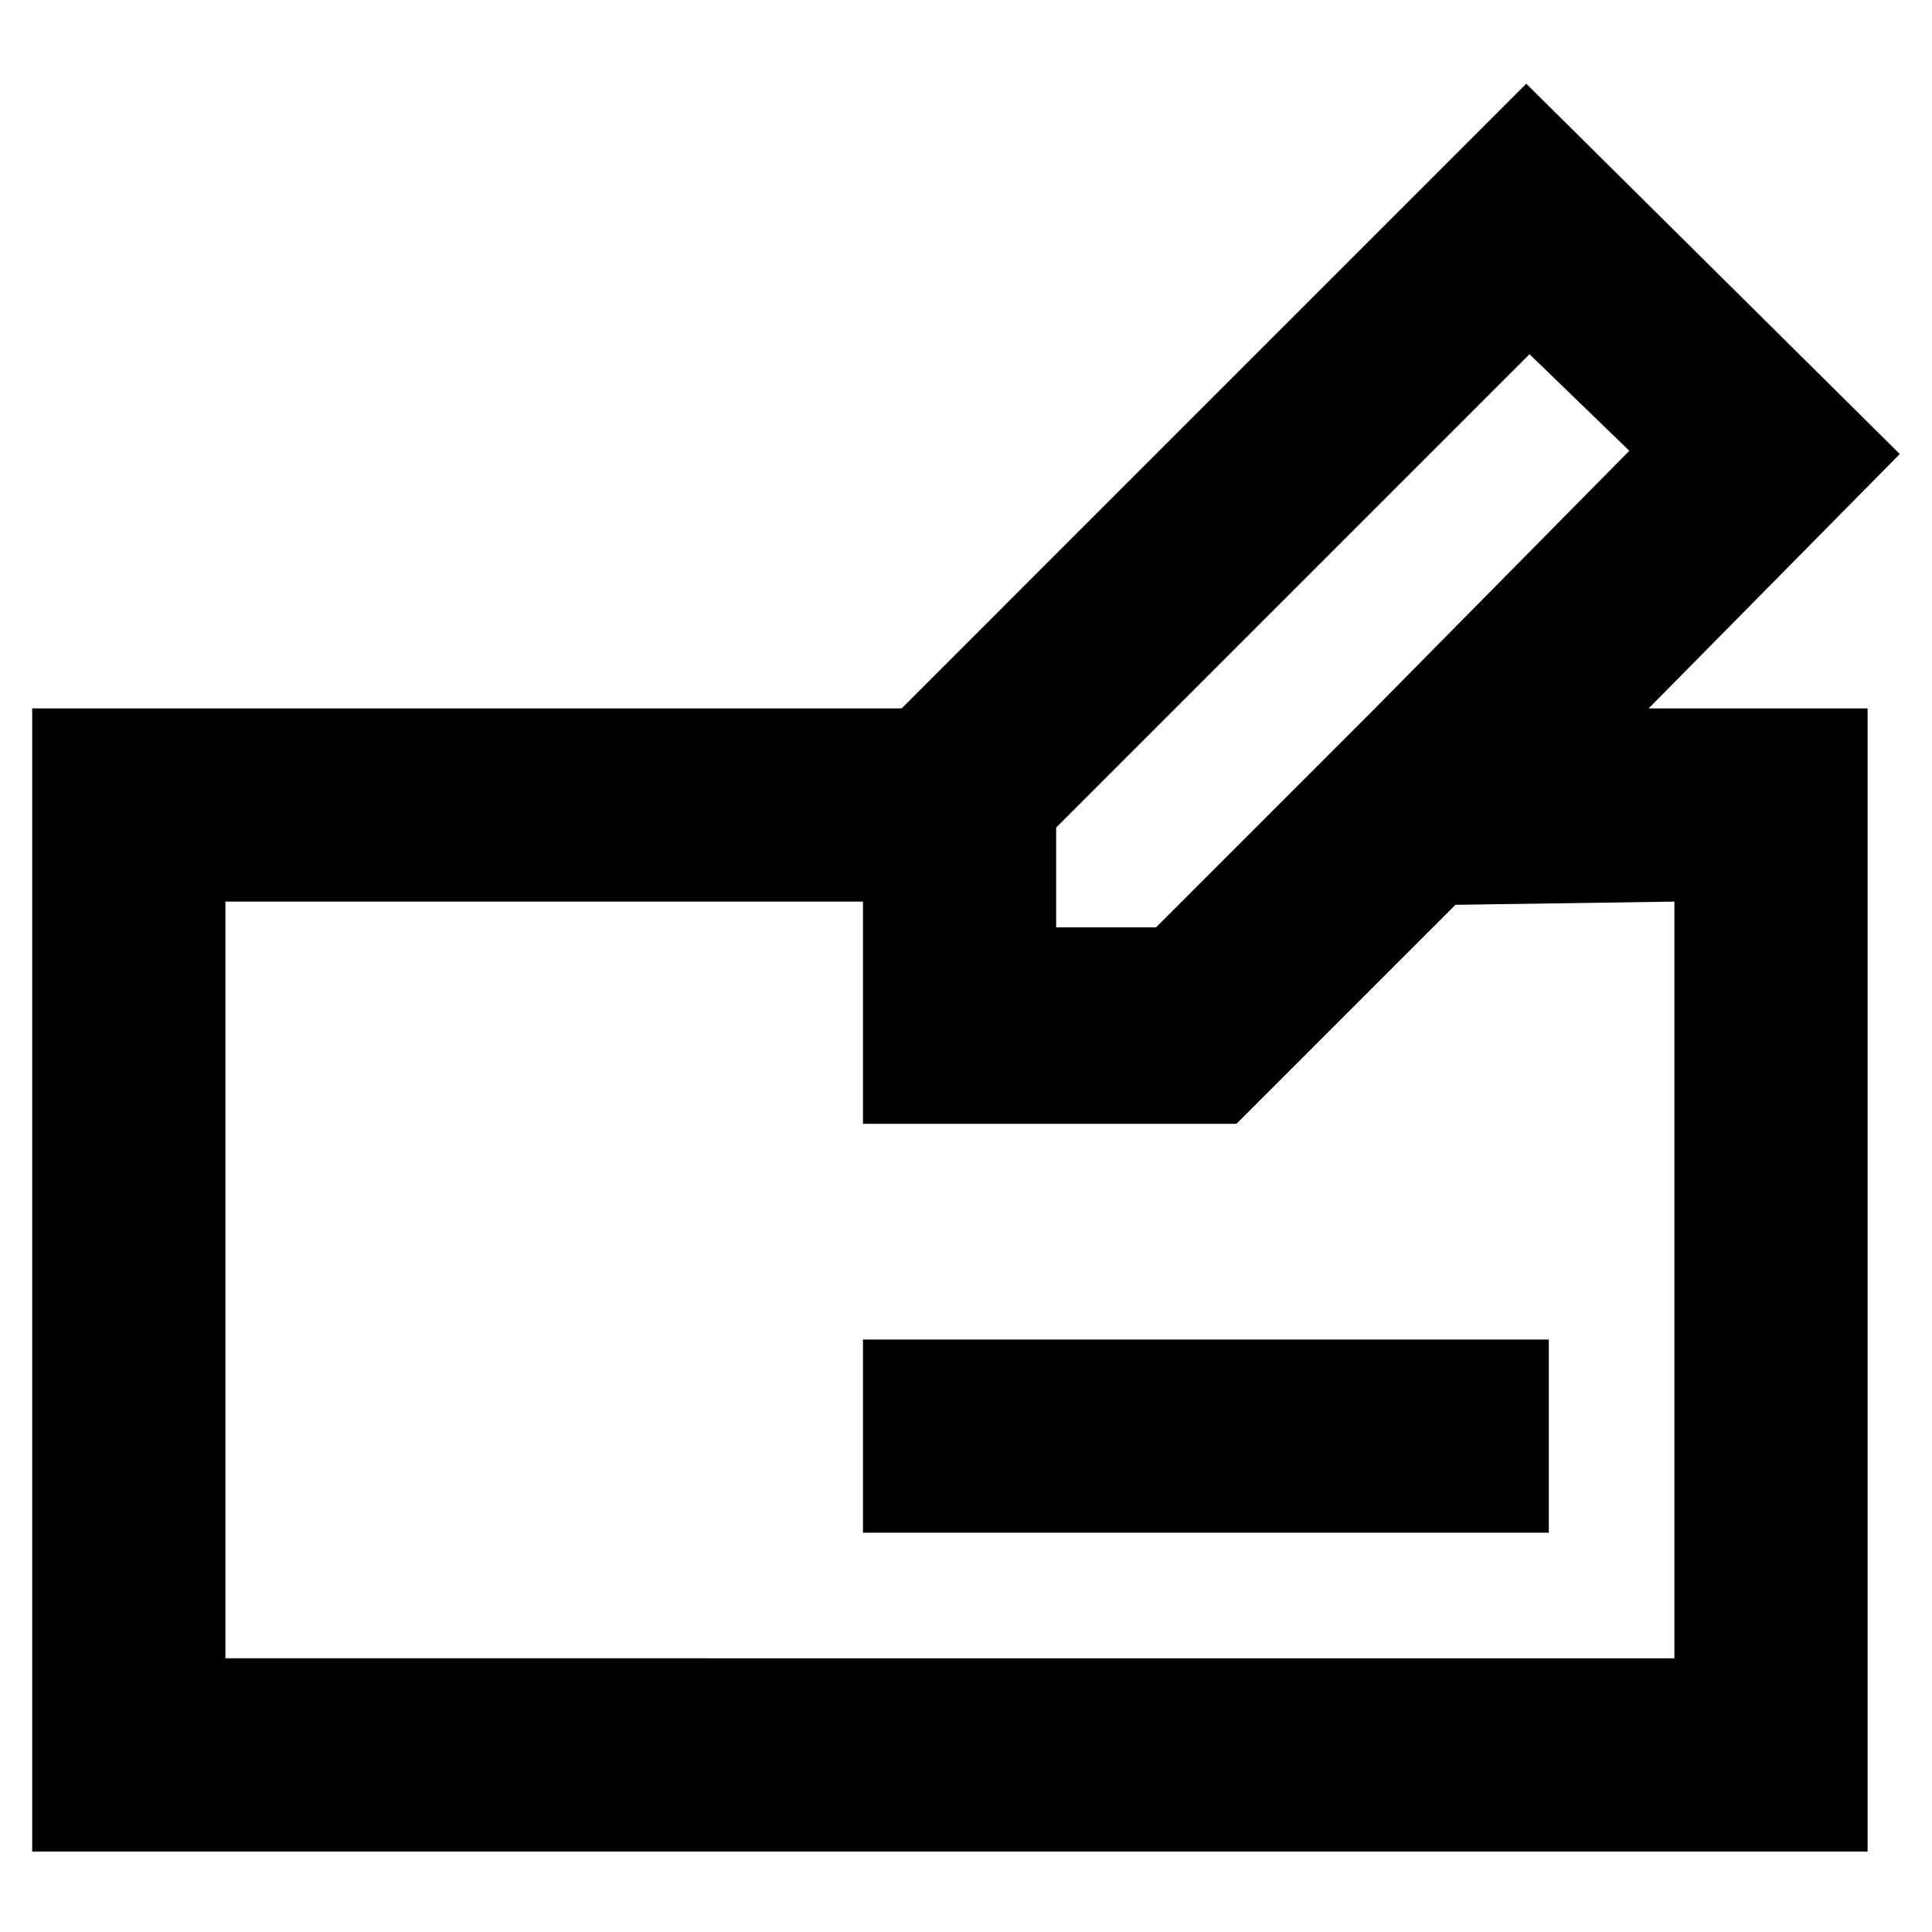
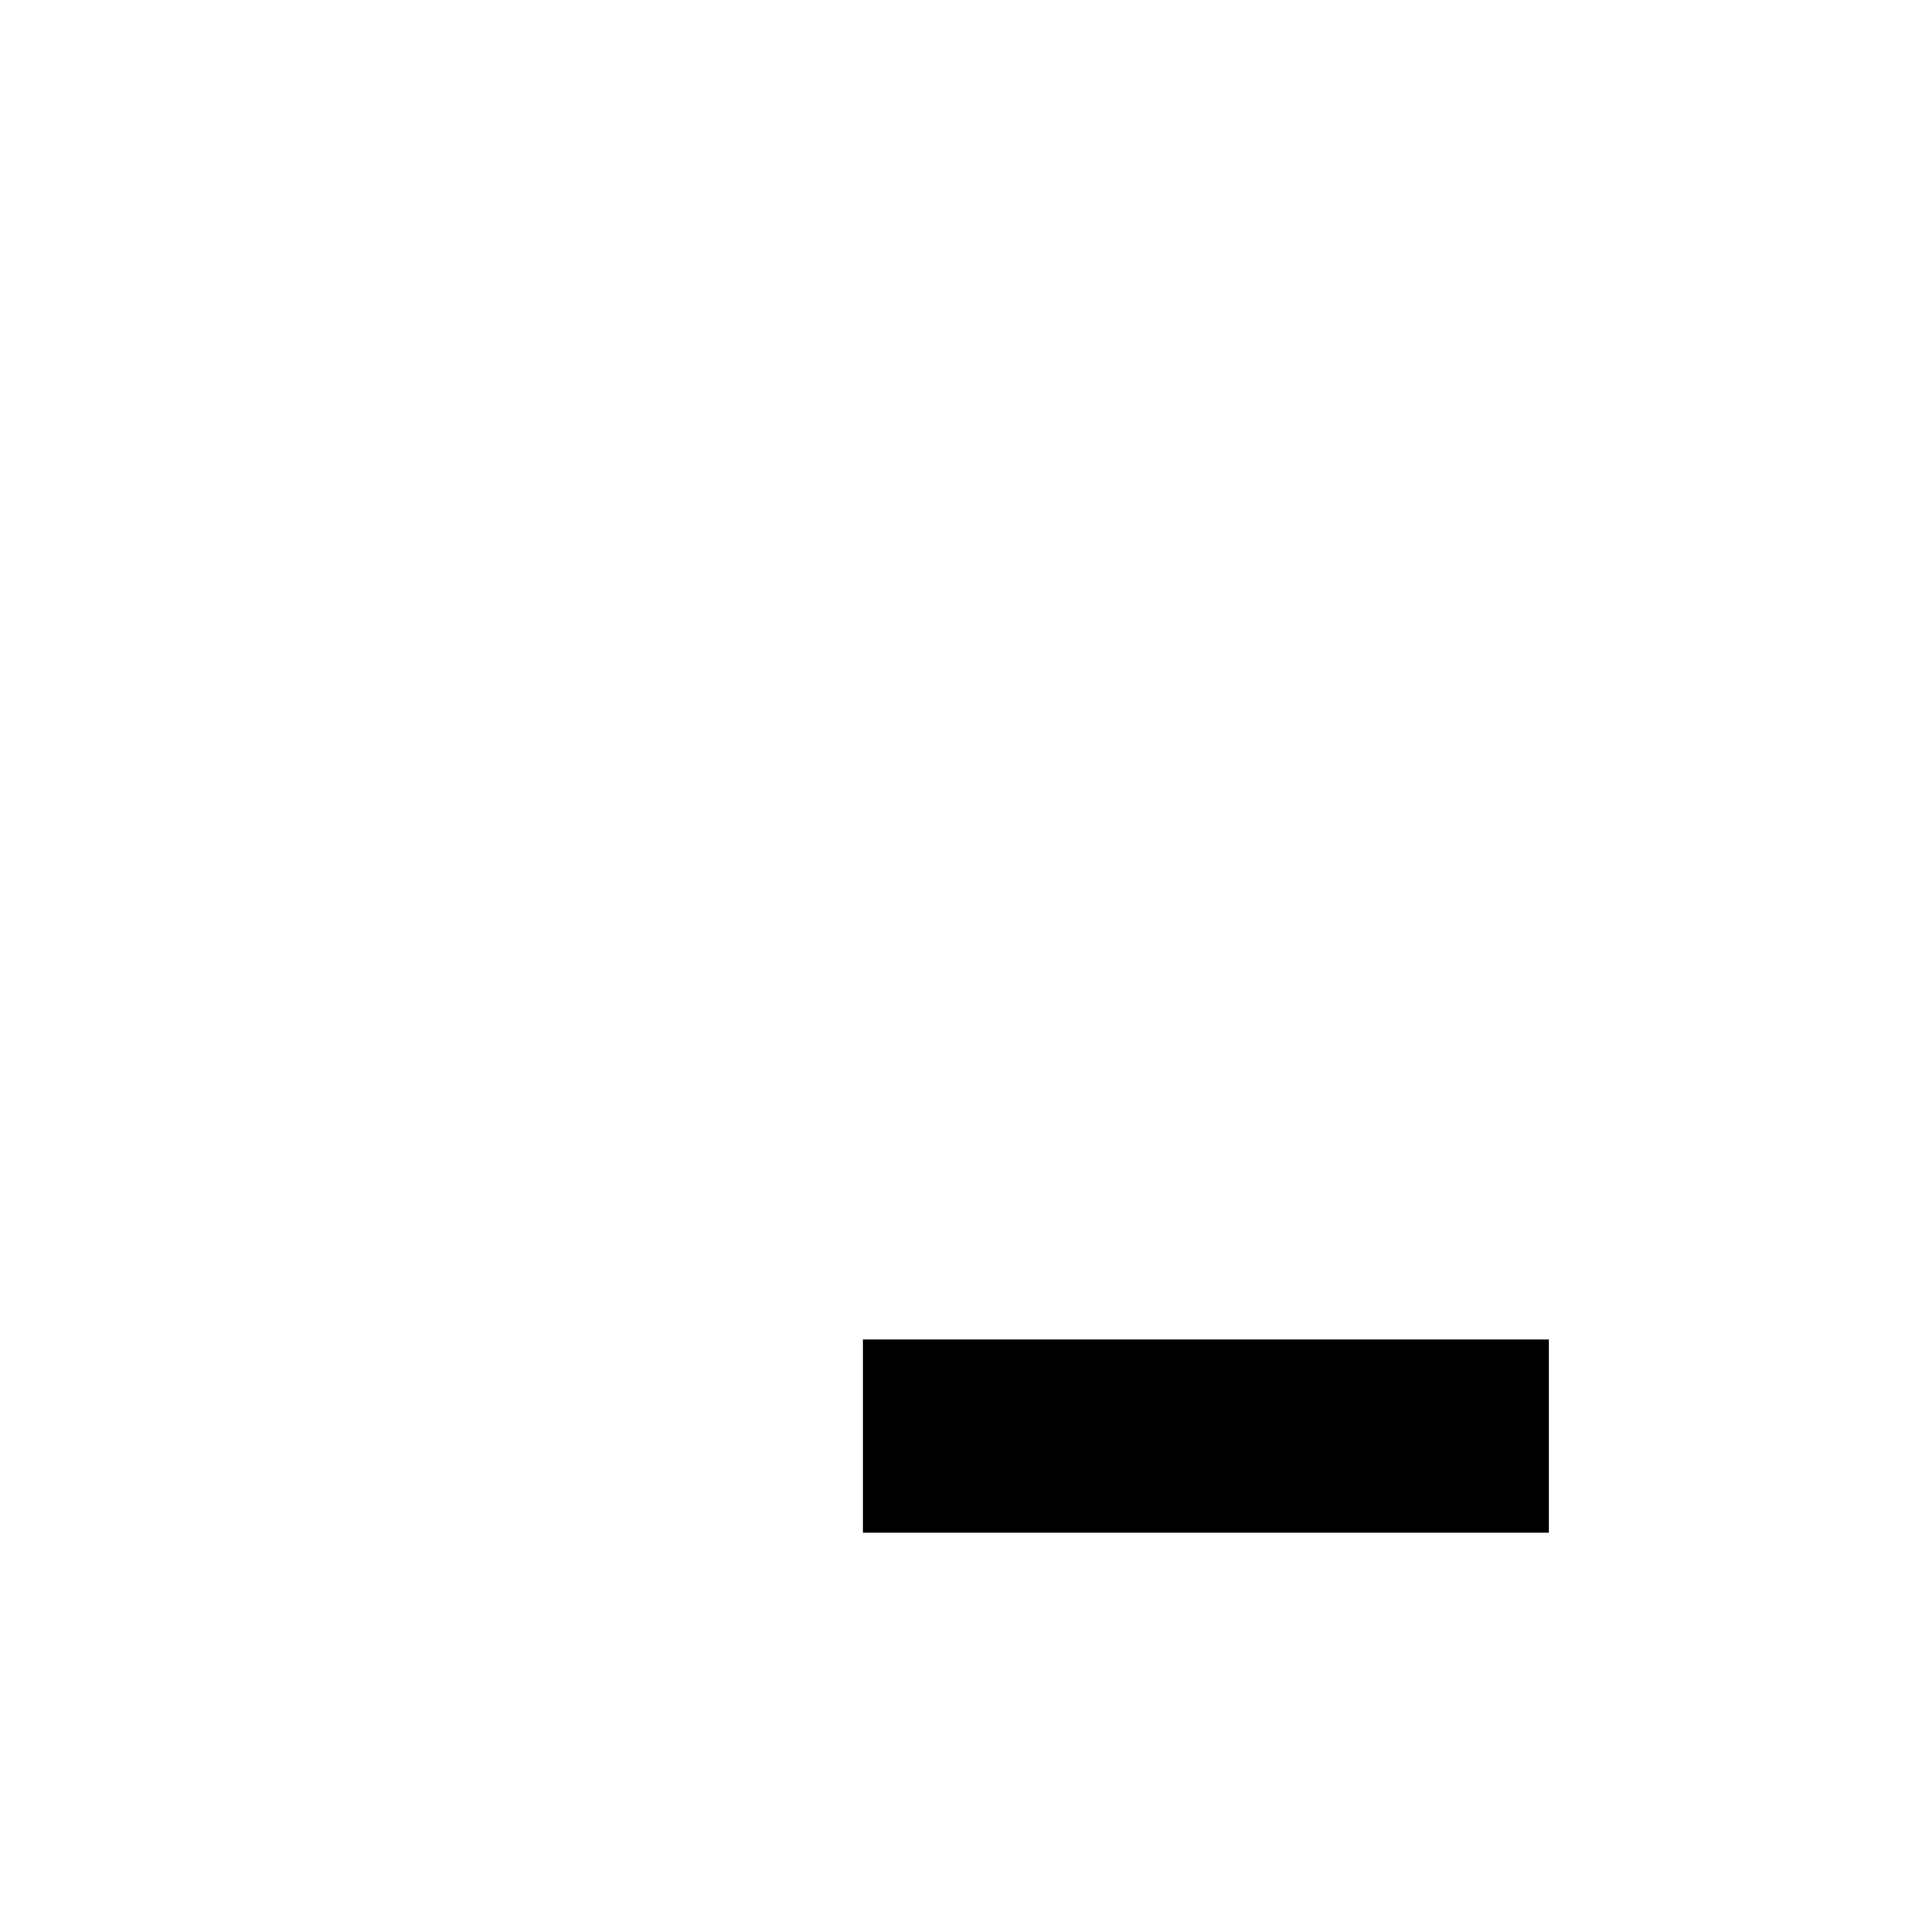
<svg xmlns="http://www.w3.org/2000/svg" version="1.1" id="Layer_1" x="0px" y="0px" viewBox="0 0 60 60" style="enable-background:new 0 0 60 60;" xml:space="preserve">
  <title>Artboard 616</title>
  <rect x="26.8" y="41.6" width="21.3" height="6" />
-   <path d="M59,14.1L47.4,2.6L28,22H1v35.5h57V22h-6.8L59,14.1z M36.7,28l-0.8,0.8h-3.1v-3.1l3.8-3.8l10.9-10.9l3.1,3L42.7,22L36.7,28z   M52,28v23.5H7V28h19.8v6.9h11.6l6.8-6.8L52,28z" />
</svg>